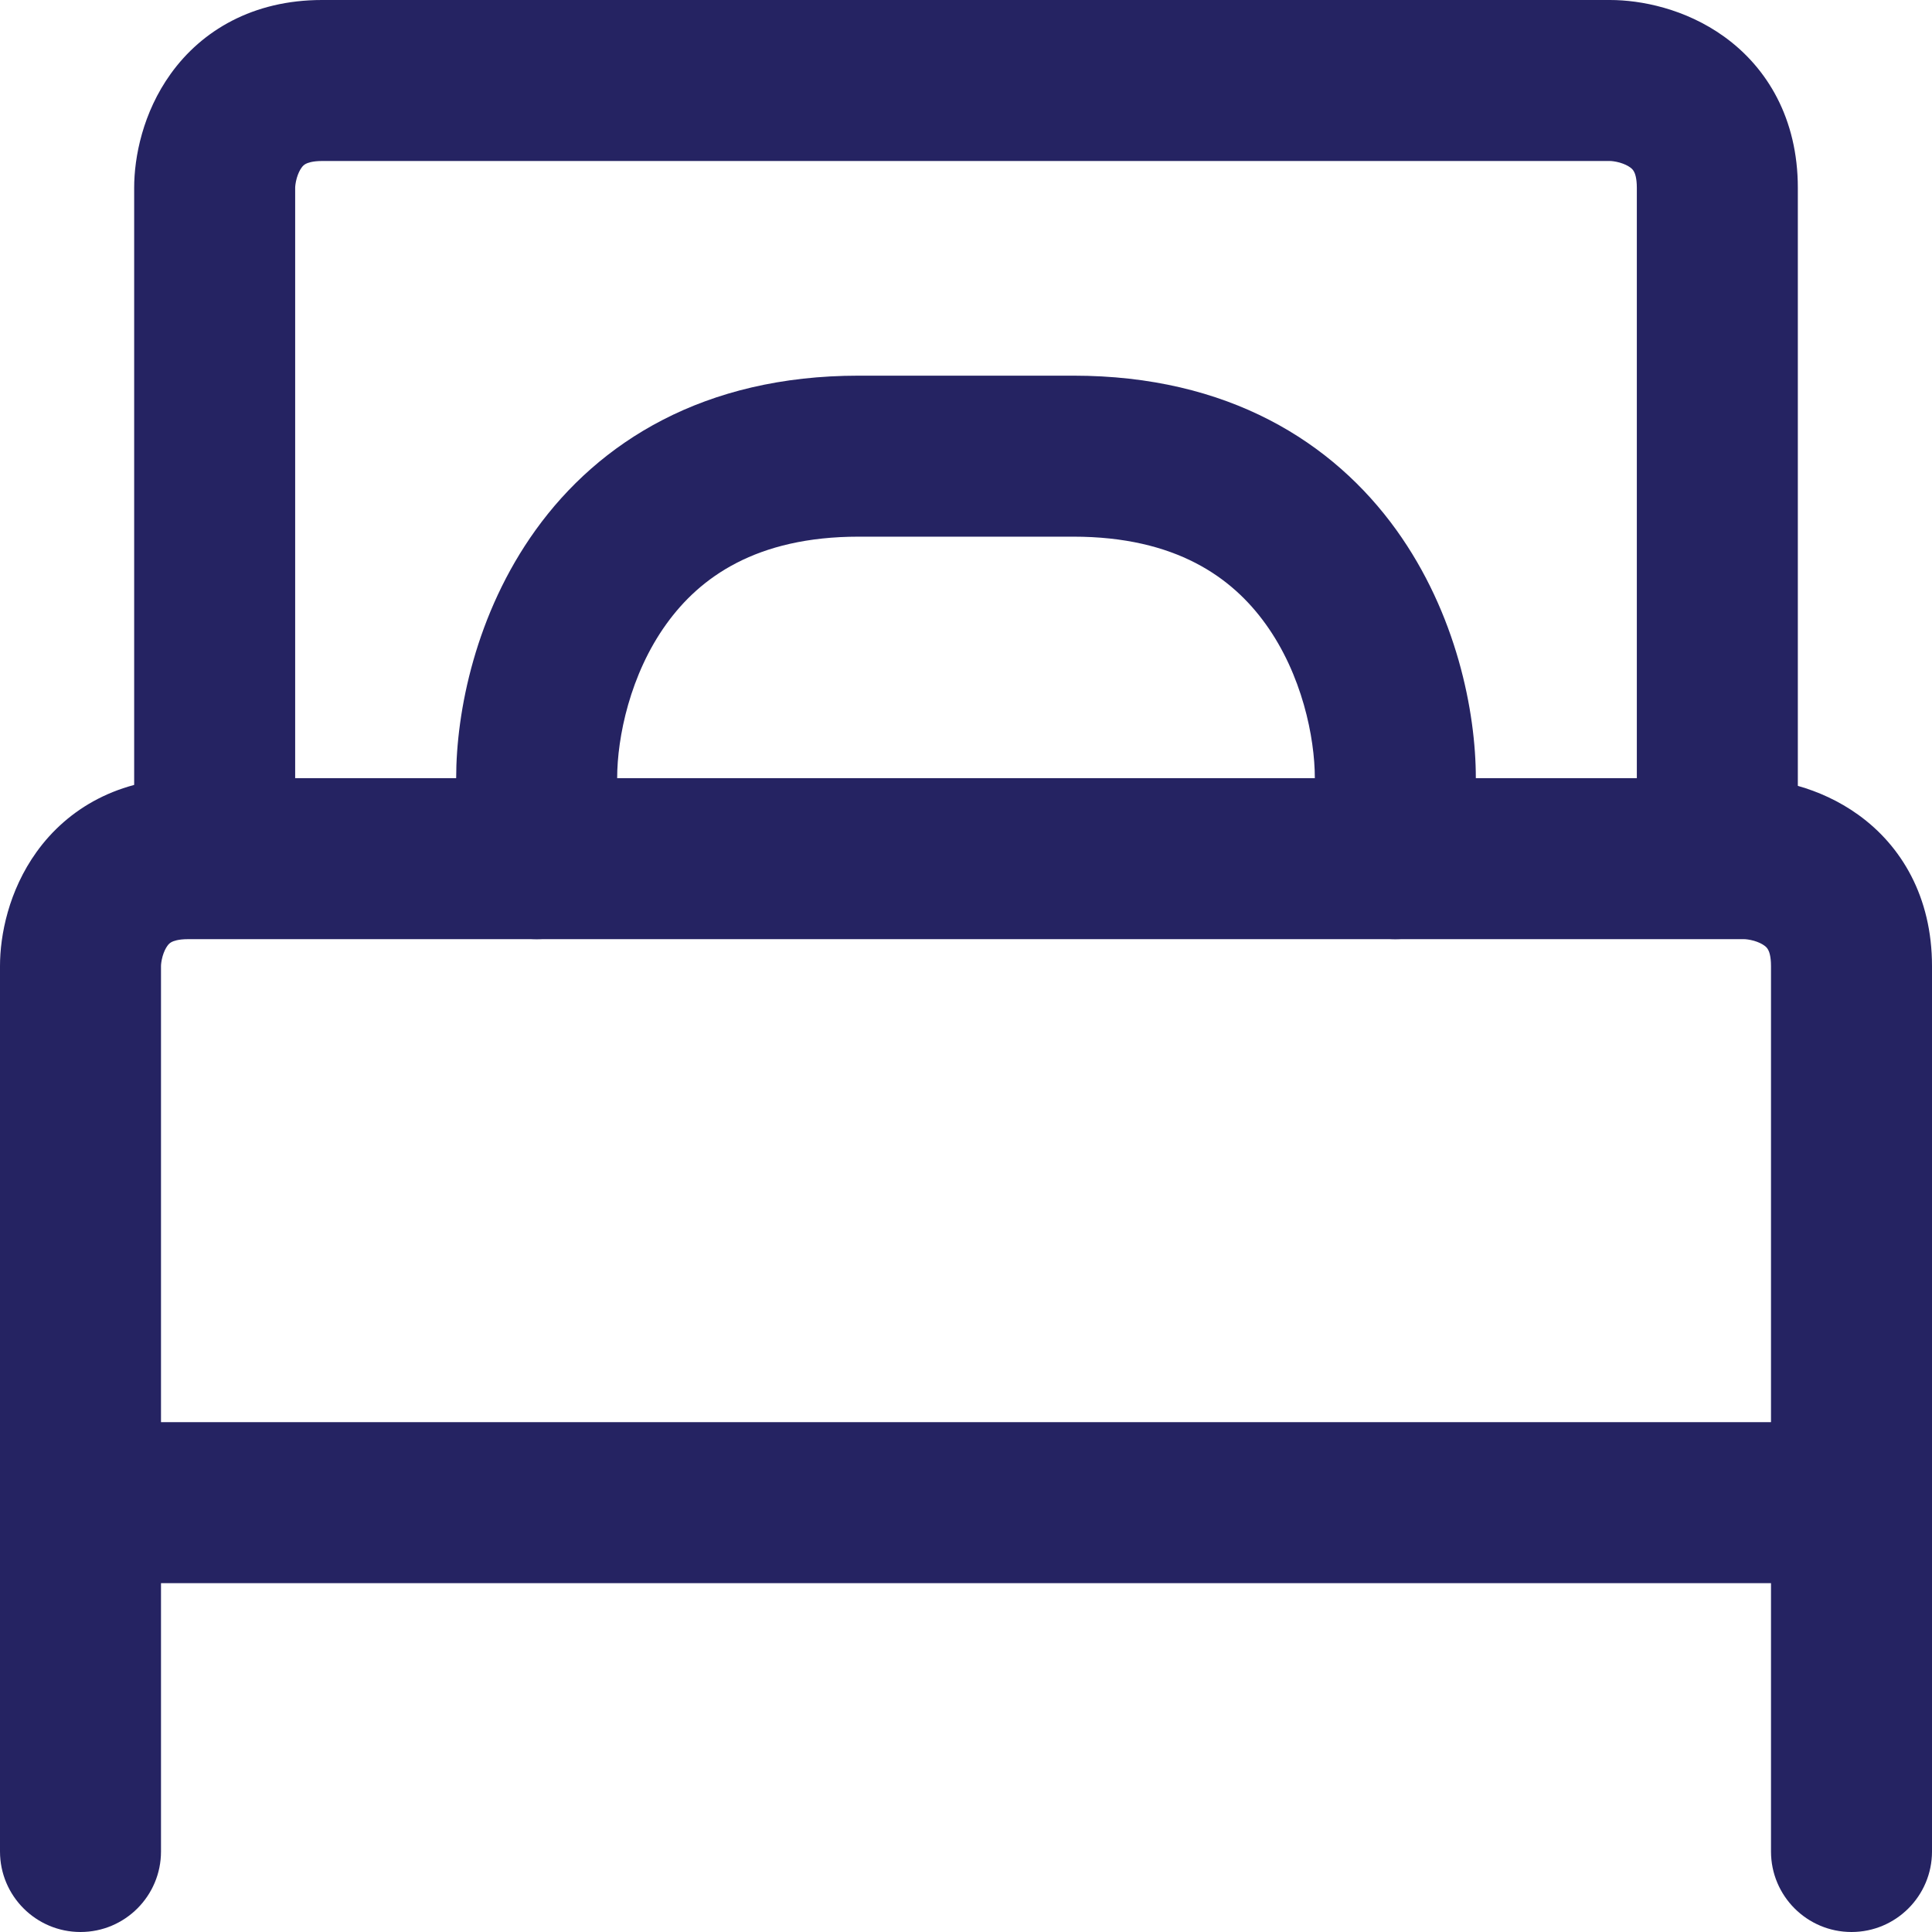
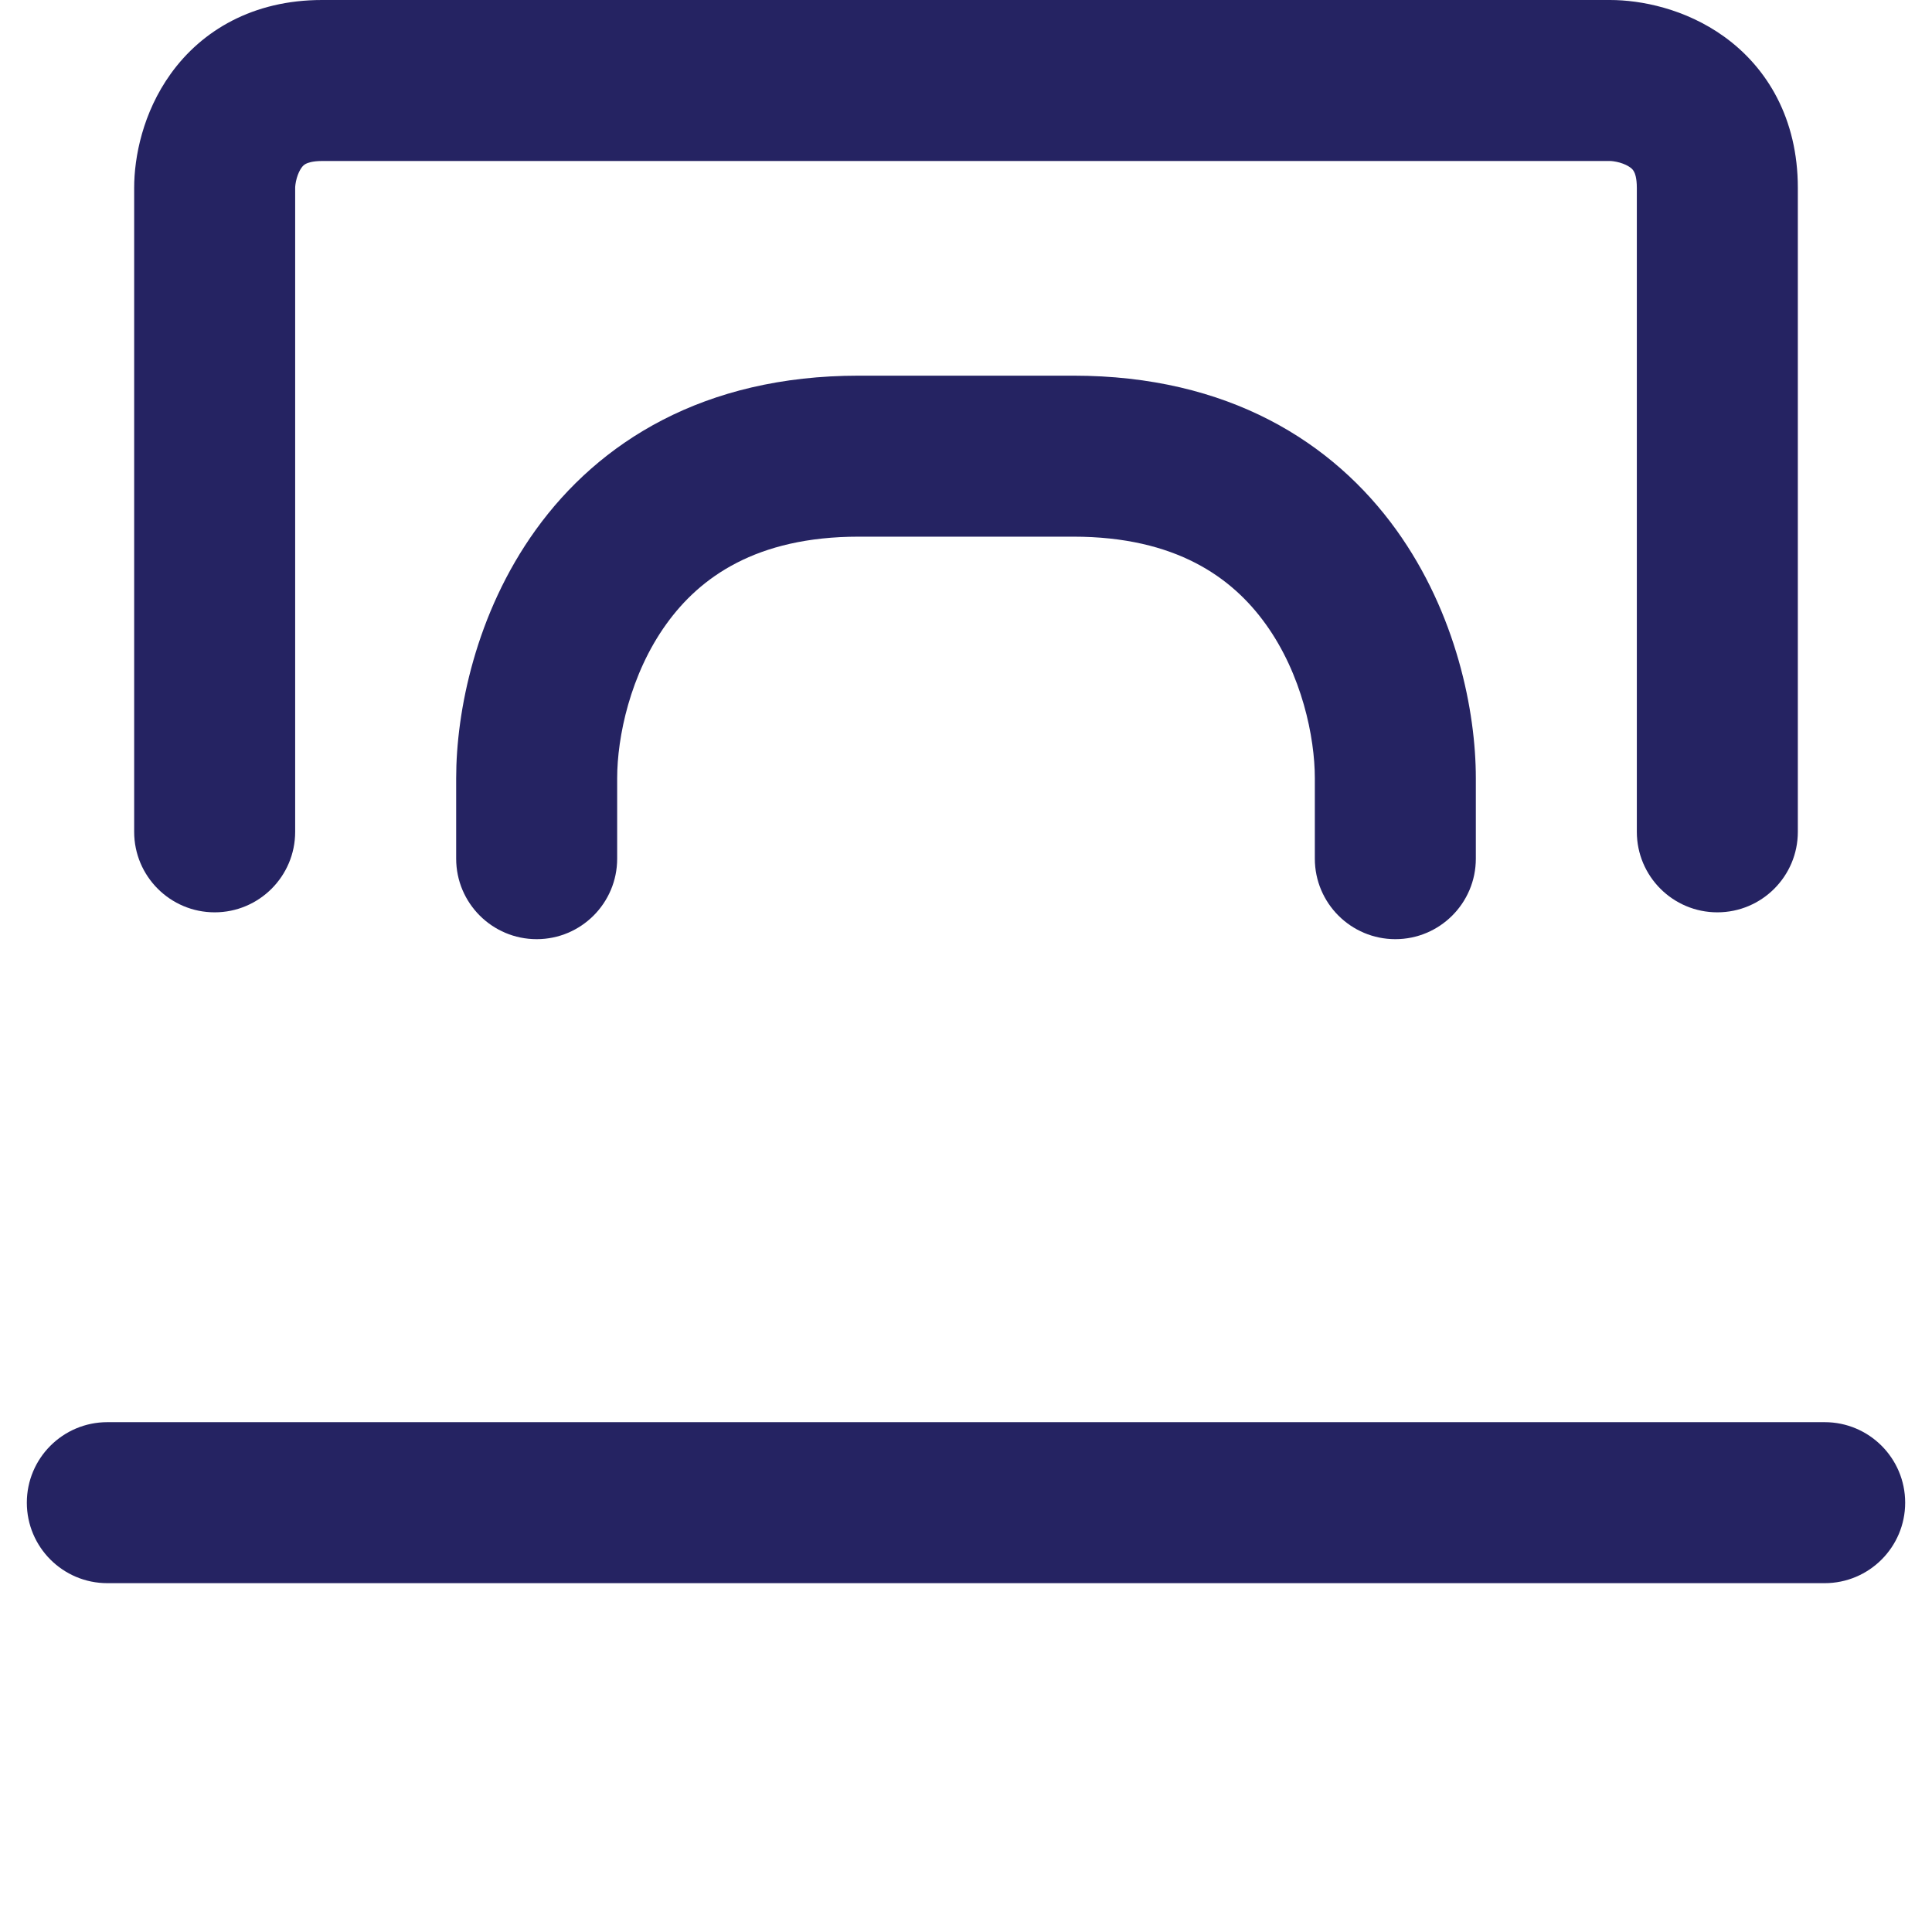
<svg xmlns="http://www.w3.org/2000/svg" width="18" height="18" viewBox="0 0 18 18" fill="none">
-   <path fill-rule="evenodd" clip-rule="evenodd" d="M1.515 8.909C1.503 8.952 1.5 8.987 1.5 9V17.25C1.5 17.664 1.164 18 0.75 18C0.336 18 0 17.664 0 17.25V9C0 8.713 0.08 8.3 0.341 7.937C0.63 7.535 1.106 7.25 1.75 7.25H16.25C16.537 7.25 16.95 7.33 17.313 7.591C17.715 7.88 18 8.356 18 9V17.25C18 17.664 17.664 18 17.25 18C16.836 18 16.5 17.664 16.5 17.25V9C16.5 8.907 16.482 8.864 16.474 8.85C16.466 8.835 16.456 8.822 16.437 8.809C16.415 8.793 16.382 8.777 16.341 8.765C16.298 8.753 16.263 8.75 16.25 8.75H1.75C1.657 8.75 1.614 8.769 1.6 8.776C1.585 8.784 1.572 8.794 1.559 8.813C1.543 8.835 1.527 8.868 1.515 8.909Z" fill="#252362" />
  <path fill-rule="evenodd" clip-rule="evenodd" d="M2.765 1.659C2.753 1.702 2.75 1.737 2.75 1.75V7.75C2.75 8.164 2.414 8.5 2 8.5C1.586 8.5 1.25 8.164 1.25 7.75V1.75C1.25 1.463 1.33 1.05 1.591 0.687C1.88 0.285 2.356 0 3 0H15C15.287 0 15.7 0.08 16.063 0.341C16.465 0.63 16.75 1.106 16.75 1.75V7.75C16.75 8.164 16.414 8.5 16 8.5C15.586 8.5 15.25 8.164 15.25 7.75V1.75C15.25 1.657 15.232 1.614 15.224 1.6C15.216 1.585 15.206 1.572 15.187 1.559C15.165 1.543 15.132 1.527 15.091 1.515C15.048 1.503 15.013 1.5 15 1.5H3C2.907 1.5 2.864 1.519 2.85 1.526C2.835 1.534 2.822 1.544 2.809 1.563C2.793 1.585 2.777 1.618 2.765 1.659Z" fill="#252362" />
  <path fill-rule="evenodd" clip-rule="evenodd" d="M0.25 14C0.25 13.586 0.586 13.25 1 13.25H17C17.414 13.25 17.75 13.586 17.75 14C17.75 14.414 17.414 14.75 17 14.75H1C0.586 14.75 0.25 14.414 0.25 14Z" fill="#252362" />
  <path fill-rule="evenodd" clip-rule="evenodd" d="M6.209 5.813C5.87 6.283 5.75 6.87 5.75 7.25V8C5.75 8.414 5.414 8.75 5 8.75C4.586 8.75 4.25 8.414 4.25 8V7.25C4.25 6.63 4.43 5.717 4.991 4.937C5.58 4.119 6.556 3.5 8 3.5H10C11.444 3.5 12.42 4.119 13.009 4.937C13.57 5.717 13.75 6.63 13.75 7.25V8C13.75 8.414 13.414 8.75 13 8.75C12.586 8.75 12.25 8.414 12.25 8V7.25C12.25 6.87 12.13 6.283 11.791 5.813C11.48 5.381 10.956 5 10 5H8C7.044 5 6.52 5.381 6.209 5.813Z" fill="#252362" />
</svg>